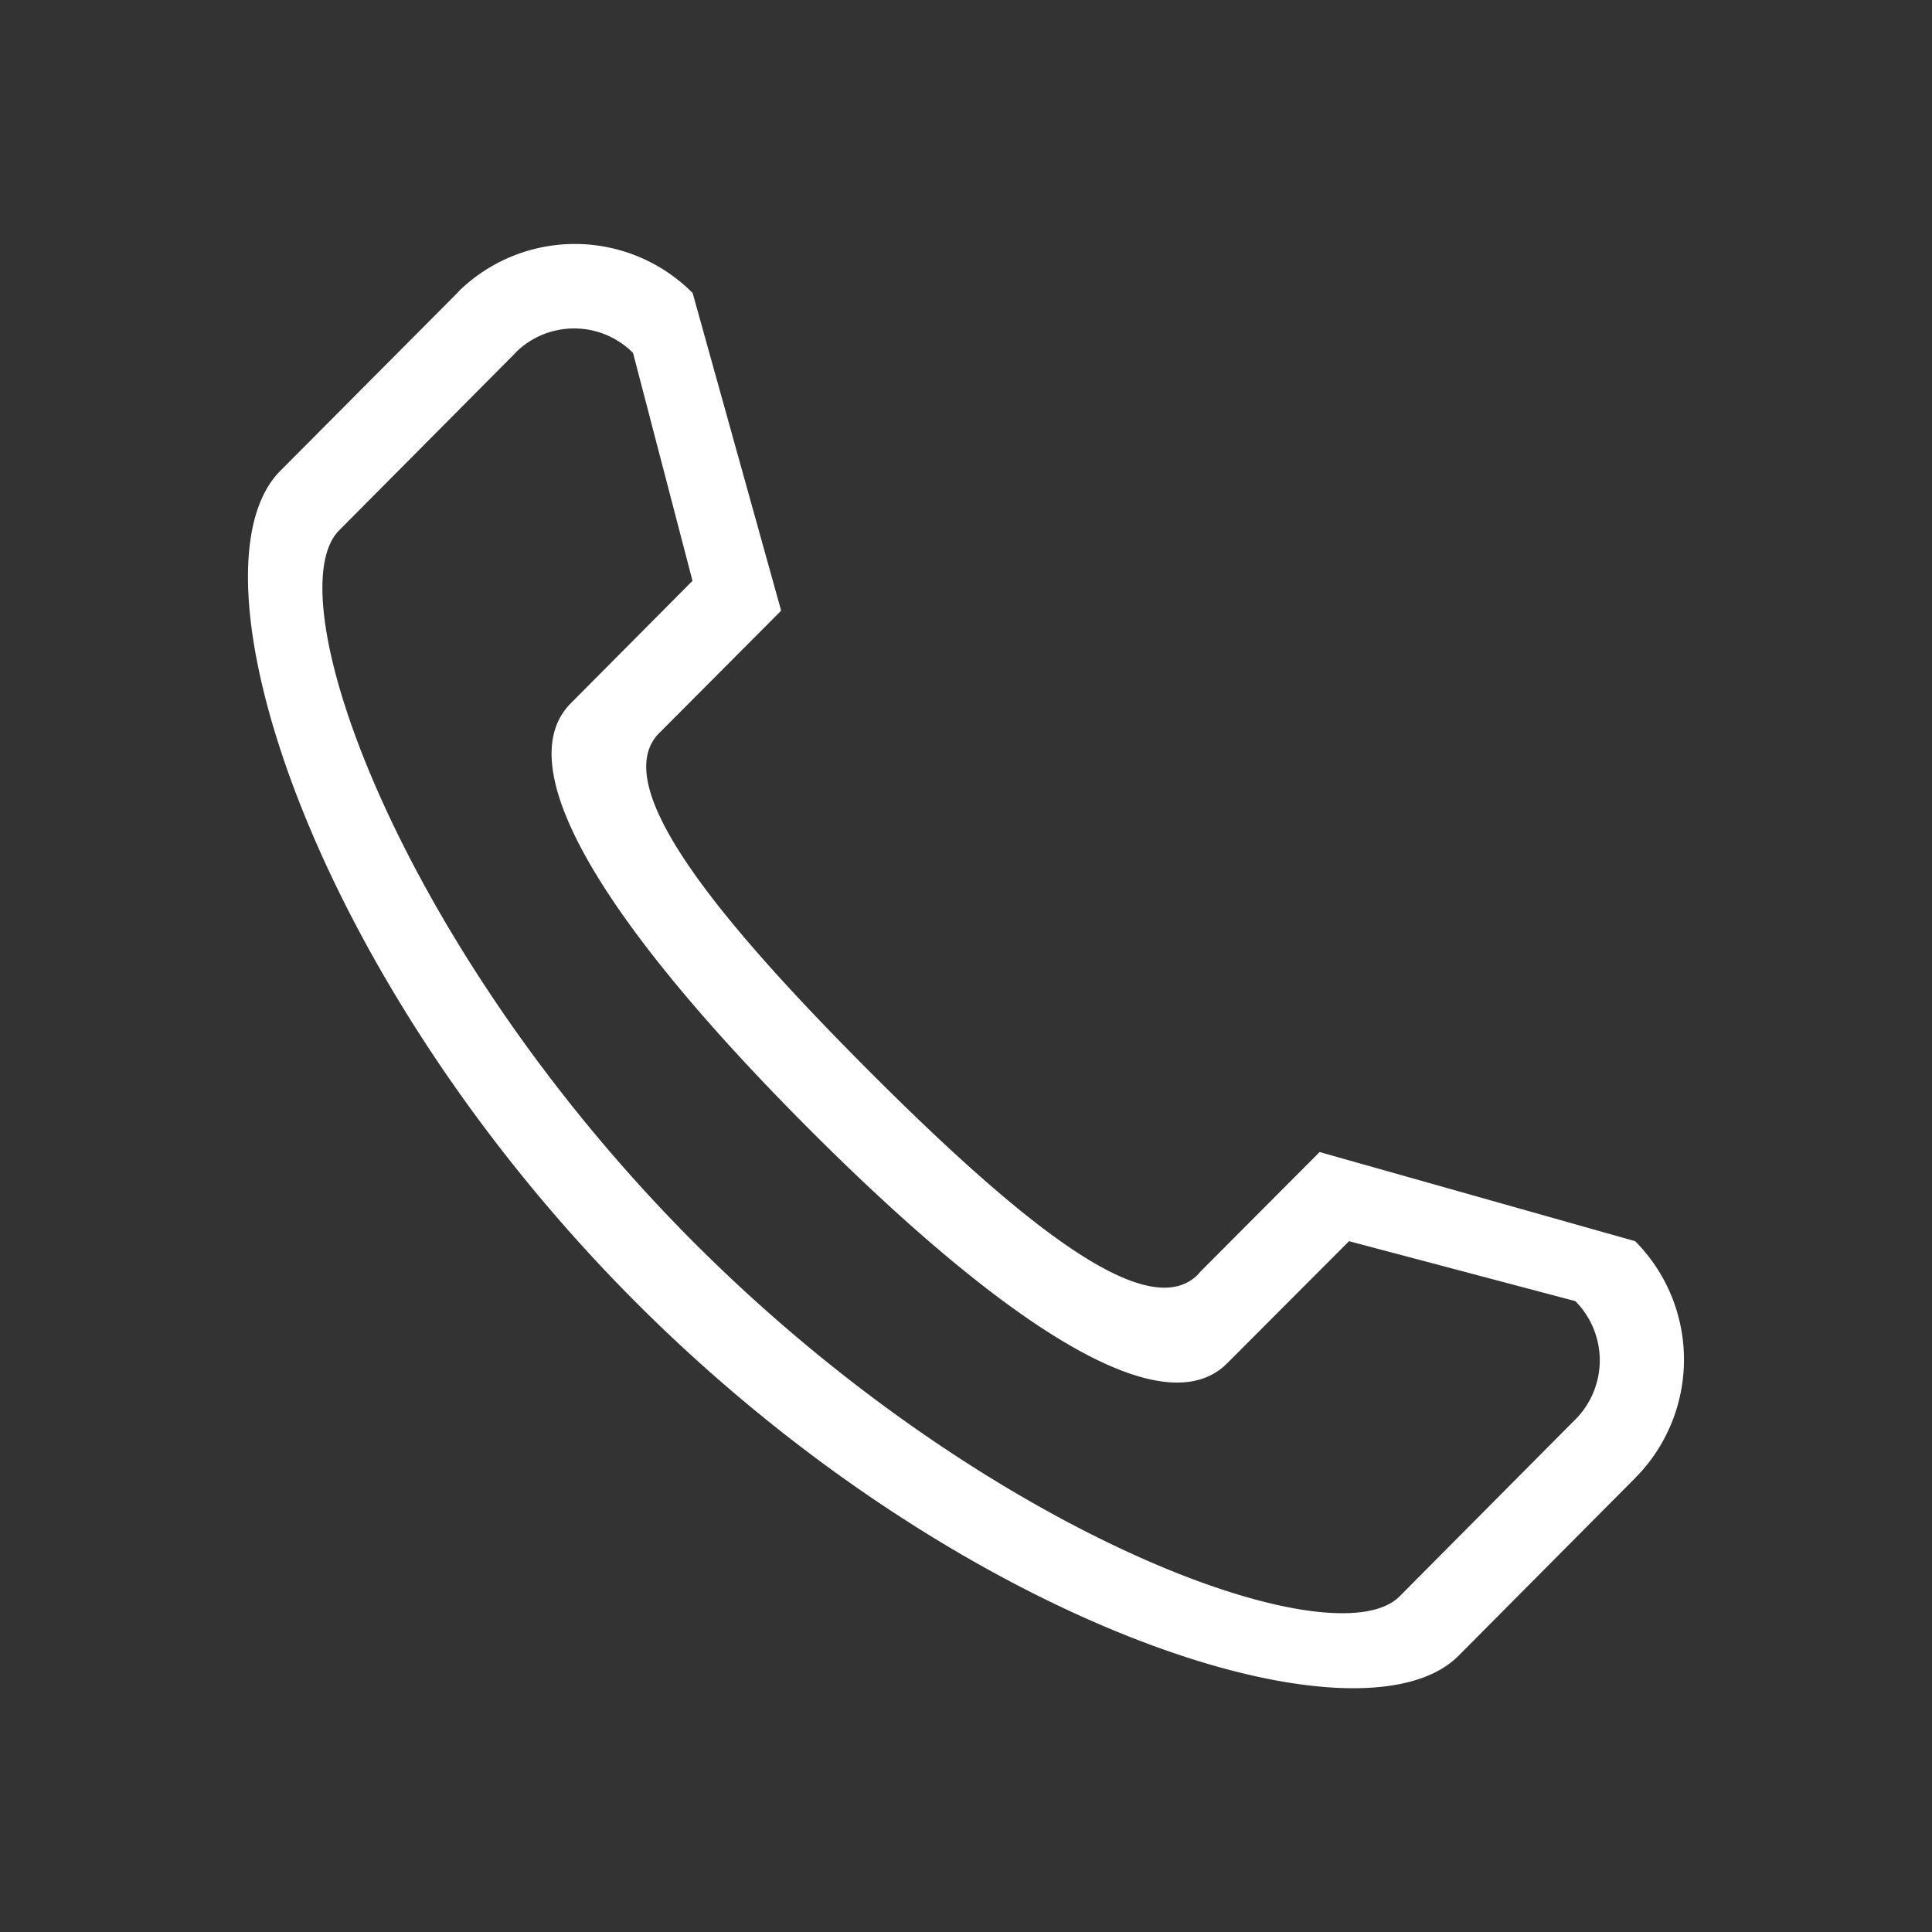
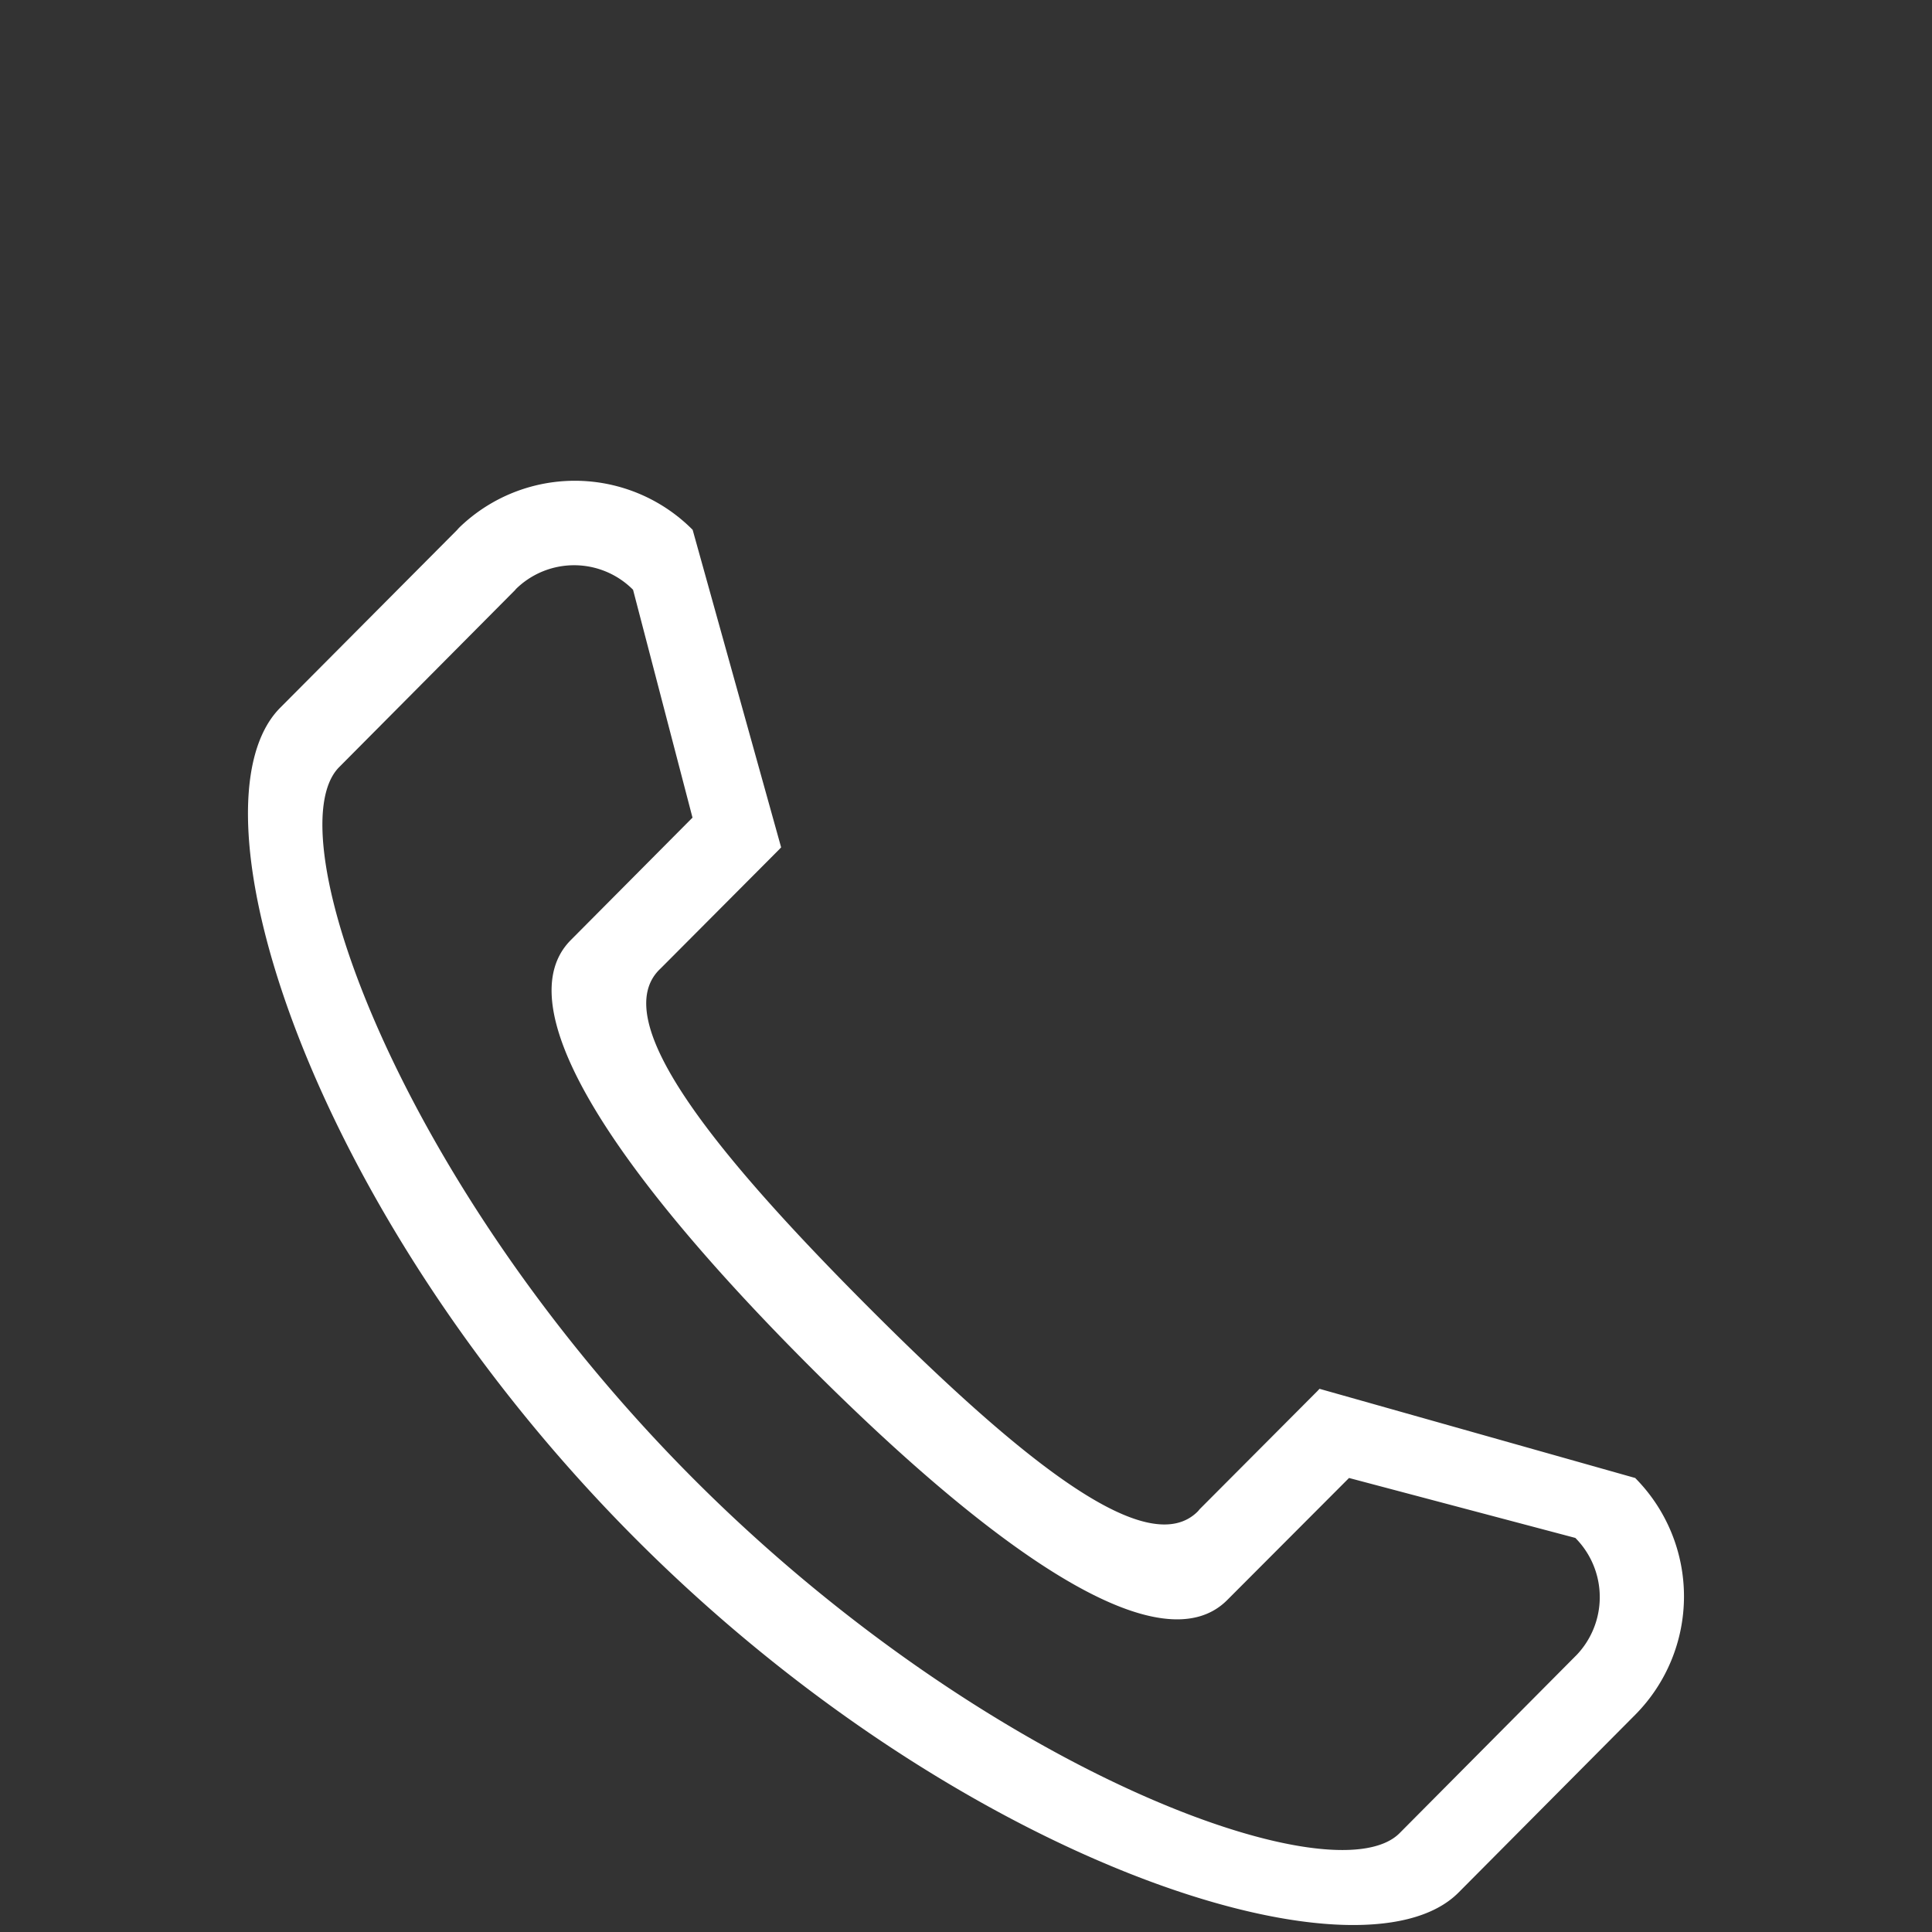
<svg xmlns="http://www.w3.org/2000/svg" width="78" height="78" viewBox="0 0 39 39">
  <rect x="0" y="0" width="39" height="39" fill="#333333" stroke="none" />
  <defs>
    <style>.cls-1{fill:#fff;fill-rule:evenodd}</style>
  </defs>
-   <path id="Vorm_8" data-name="Vorm 8" class="cls-1" d="M939.008 2792.52l.045-.05-.044.05zm0-4.78l-6.372-1.8-.037.04-2.382 2.39-.033.04c-.986 1-3.429-.88-6.715-4.18s-5.146-5.76-4.16-6.75l.041-.04 2.381-2.39.037-.04-1.786-6.41a3.352 3.352 0 0 0-4.757 0l.045-.04-3.612 3.63c-1.972 1.98.562 10.13 7.135 16.74s14.676 9.16 16.648 7.18l3.568-3.59a3.392 3.392 0 0 0-.001-4.78zm-1.189 3.58l-3.567 3.59c-1.315 1.32-8.354-1.23-14.27-7.17s-8.449-13.03-7.135-14.35l3.567-3.59-.014.01a1.677 1.677 0 0 1 2.379 0l1.2 4.6-2.455 2.47c-1.316 1.32.81 4.58 4.753 8.54s7.185 6.11 8.5 4.78l2.455-2.46 4.568 1.21a1.694 1.694 0 0 1 0 2.39z" transform="translate(-906 -2762.685)" />
+   <path id="Vorm_8" data-name="Vorm 8" class="cls-1" d="M939.008 2792.52l.045-.05-.044.05zl-6.372-1.8-.037.04-2.382 2.39-.033.04c-.986 1-3.429-.88-6.715-4.18s-5.146-5.76-4.16-6.75l.041-.04 2.381-2.39.037-.04-1.786-6.41a3.352 3.352 0 0 0-4.757 0l.045-.04-3.612 3.63c-1.972 1.98.562 10.13 7.135 16.74s14.676 9.16 16.648 7.18l3.568-3.59a3.392 3.392 0 0 0-.001-4.78zm-1.189 3.58l-3.567 3.59c-1.315 1.32-8.354-1.23-14.27-7.17s-8.449-13.03-7.135-14.35l3.567-3.59-.014.01a1.677 1.677 0 0 1 2.379 0l1.2 4.6-2.455 2.47c-1.316 1.32.81 4.58 4.753 8.54s7.185 6.11 8.5 4.78l2.455-2.46 4.568 1.21a1.694 1.694 0 0 1 0 2.39z" transform="translate(-906 -2762.685)" />
</svg>